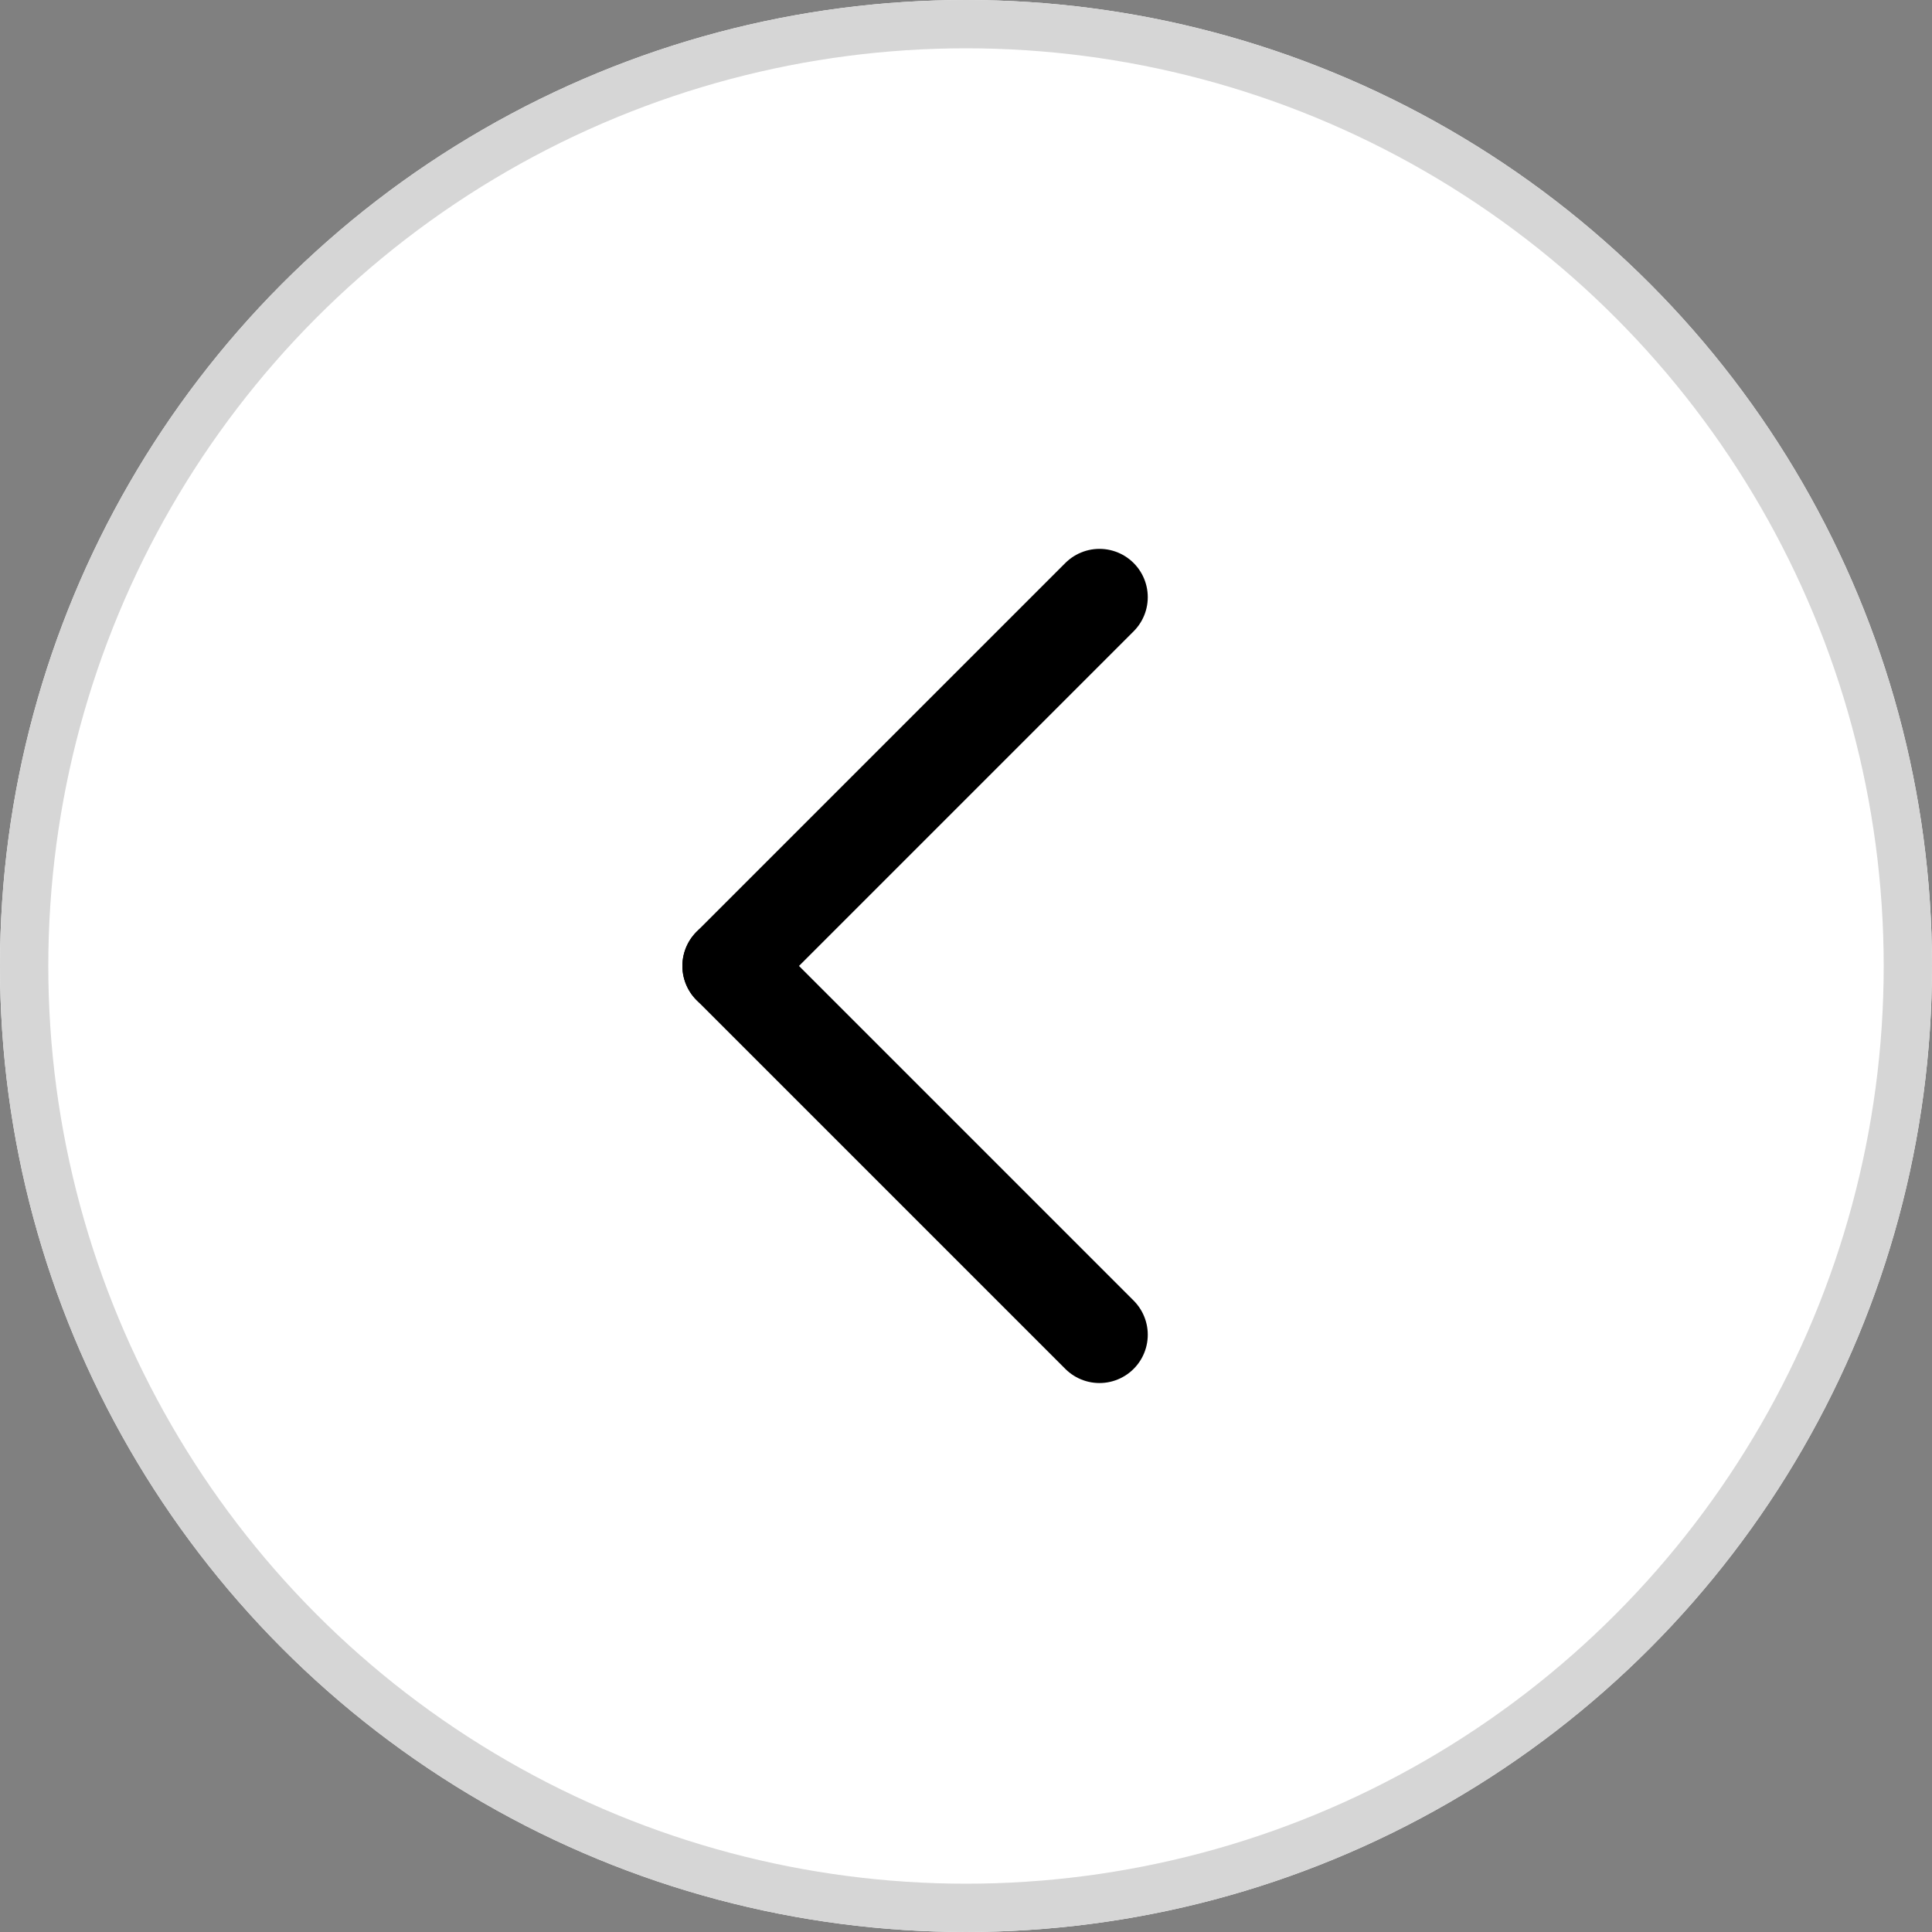
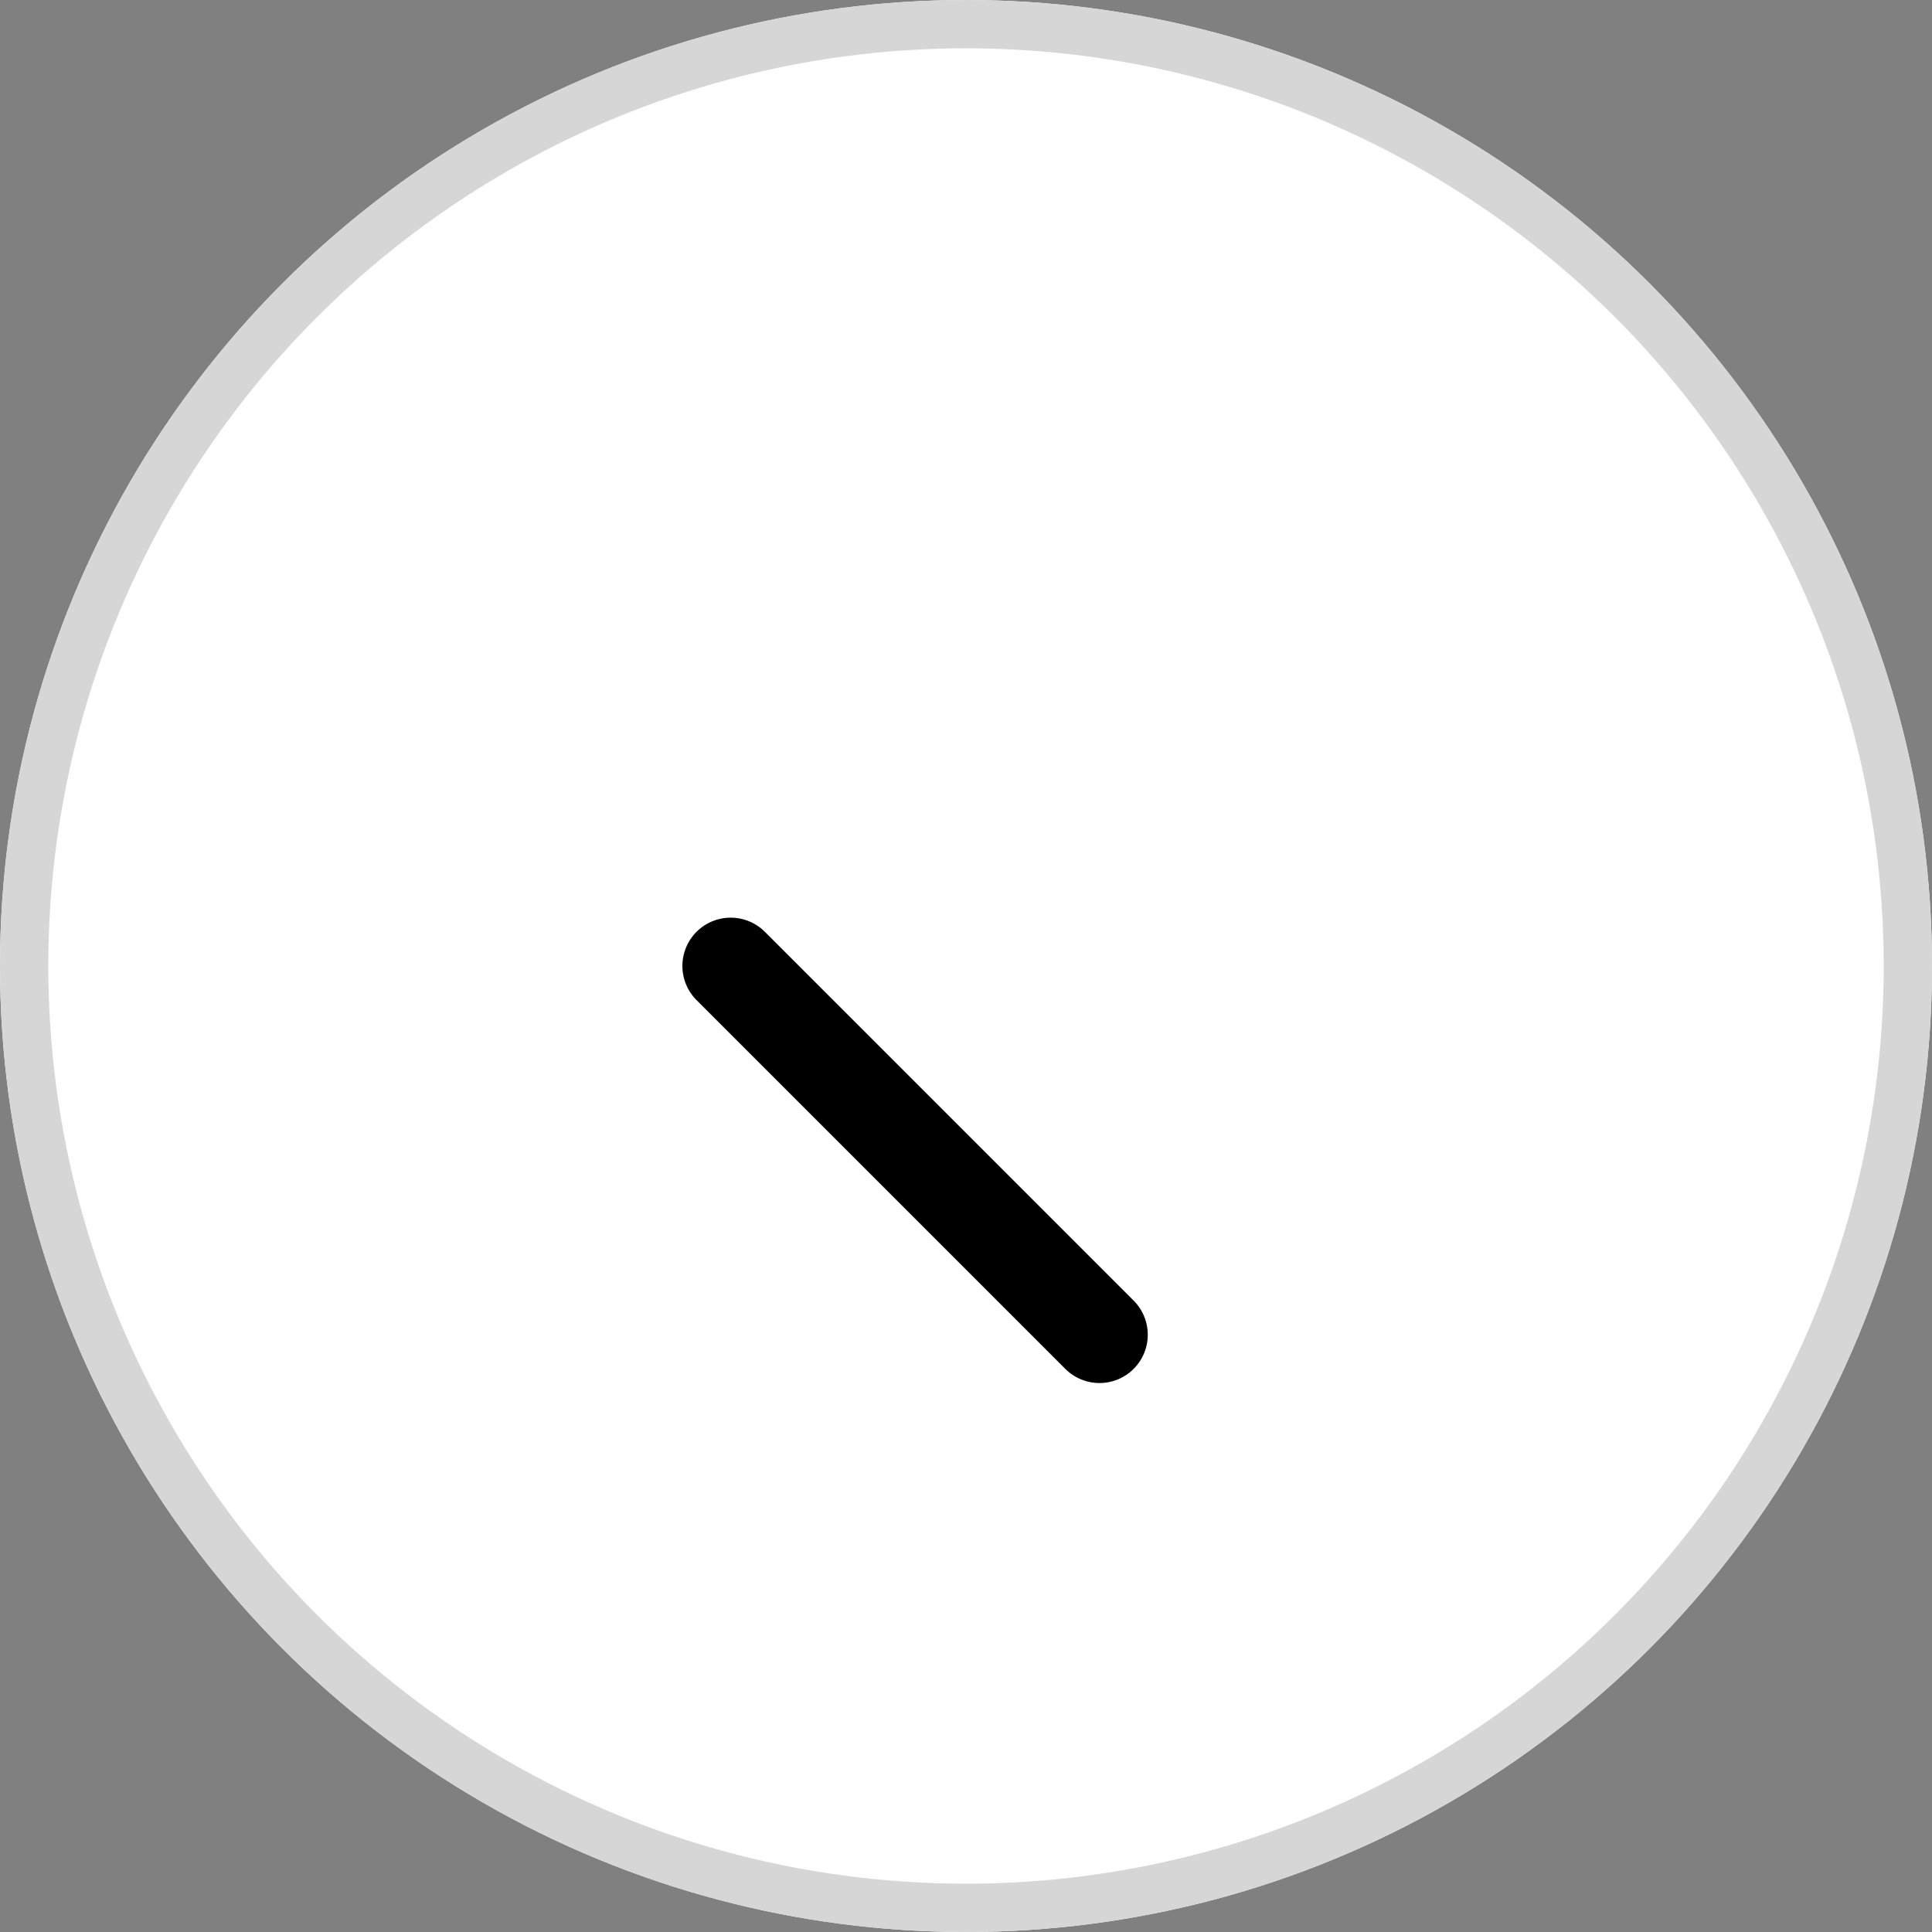
<svg xmlns="http://www.w3.org/2000/svg" id="slide_button_left" data-name="slide button left" width="40" height="40" viewBox="0 0 40 40">
  <rect x="0" y="0" width="40" height="40" fill="#808080" stroke="none" />
  <g id="Ellipse_178" data-name="Ellipse 178" fill="#fff" stroke="#d6d6d6" stroke-width="1">
    <circle cx="20" cy="20" r="20" stroke="none" />
    <circle cx="20" cy="20" r="19.5" fill="none" />
  </g>
  <g id="Group_336" data-name="Group 336" transform="translate(15.128 19.999) rotate(-45)">
    <line id="Line_96" data-name="Line 96" y1="10.798" transform="translate(0 0)" fill="none" stroke="#000" stroke-linecap="round" stroke-width="2" />
-     <line id="Line_97" data-name="Line 97" x2="10.798" fill="none" stroke="#000" stroke-linecap="round" stroke-width="2" />
  </g>
</svg>